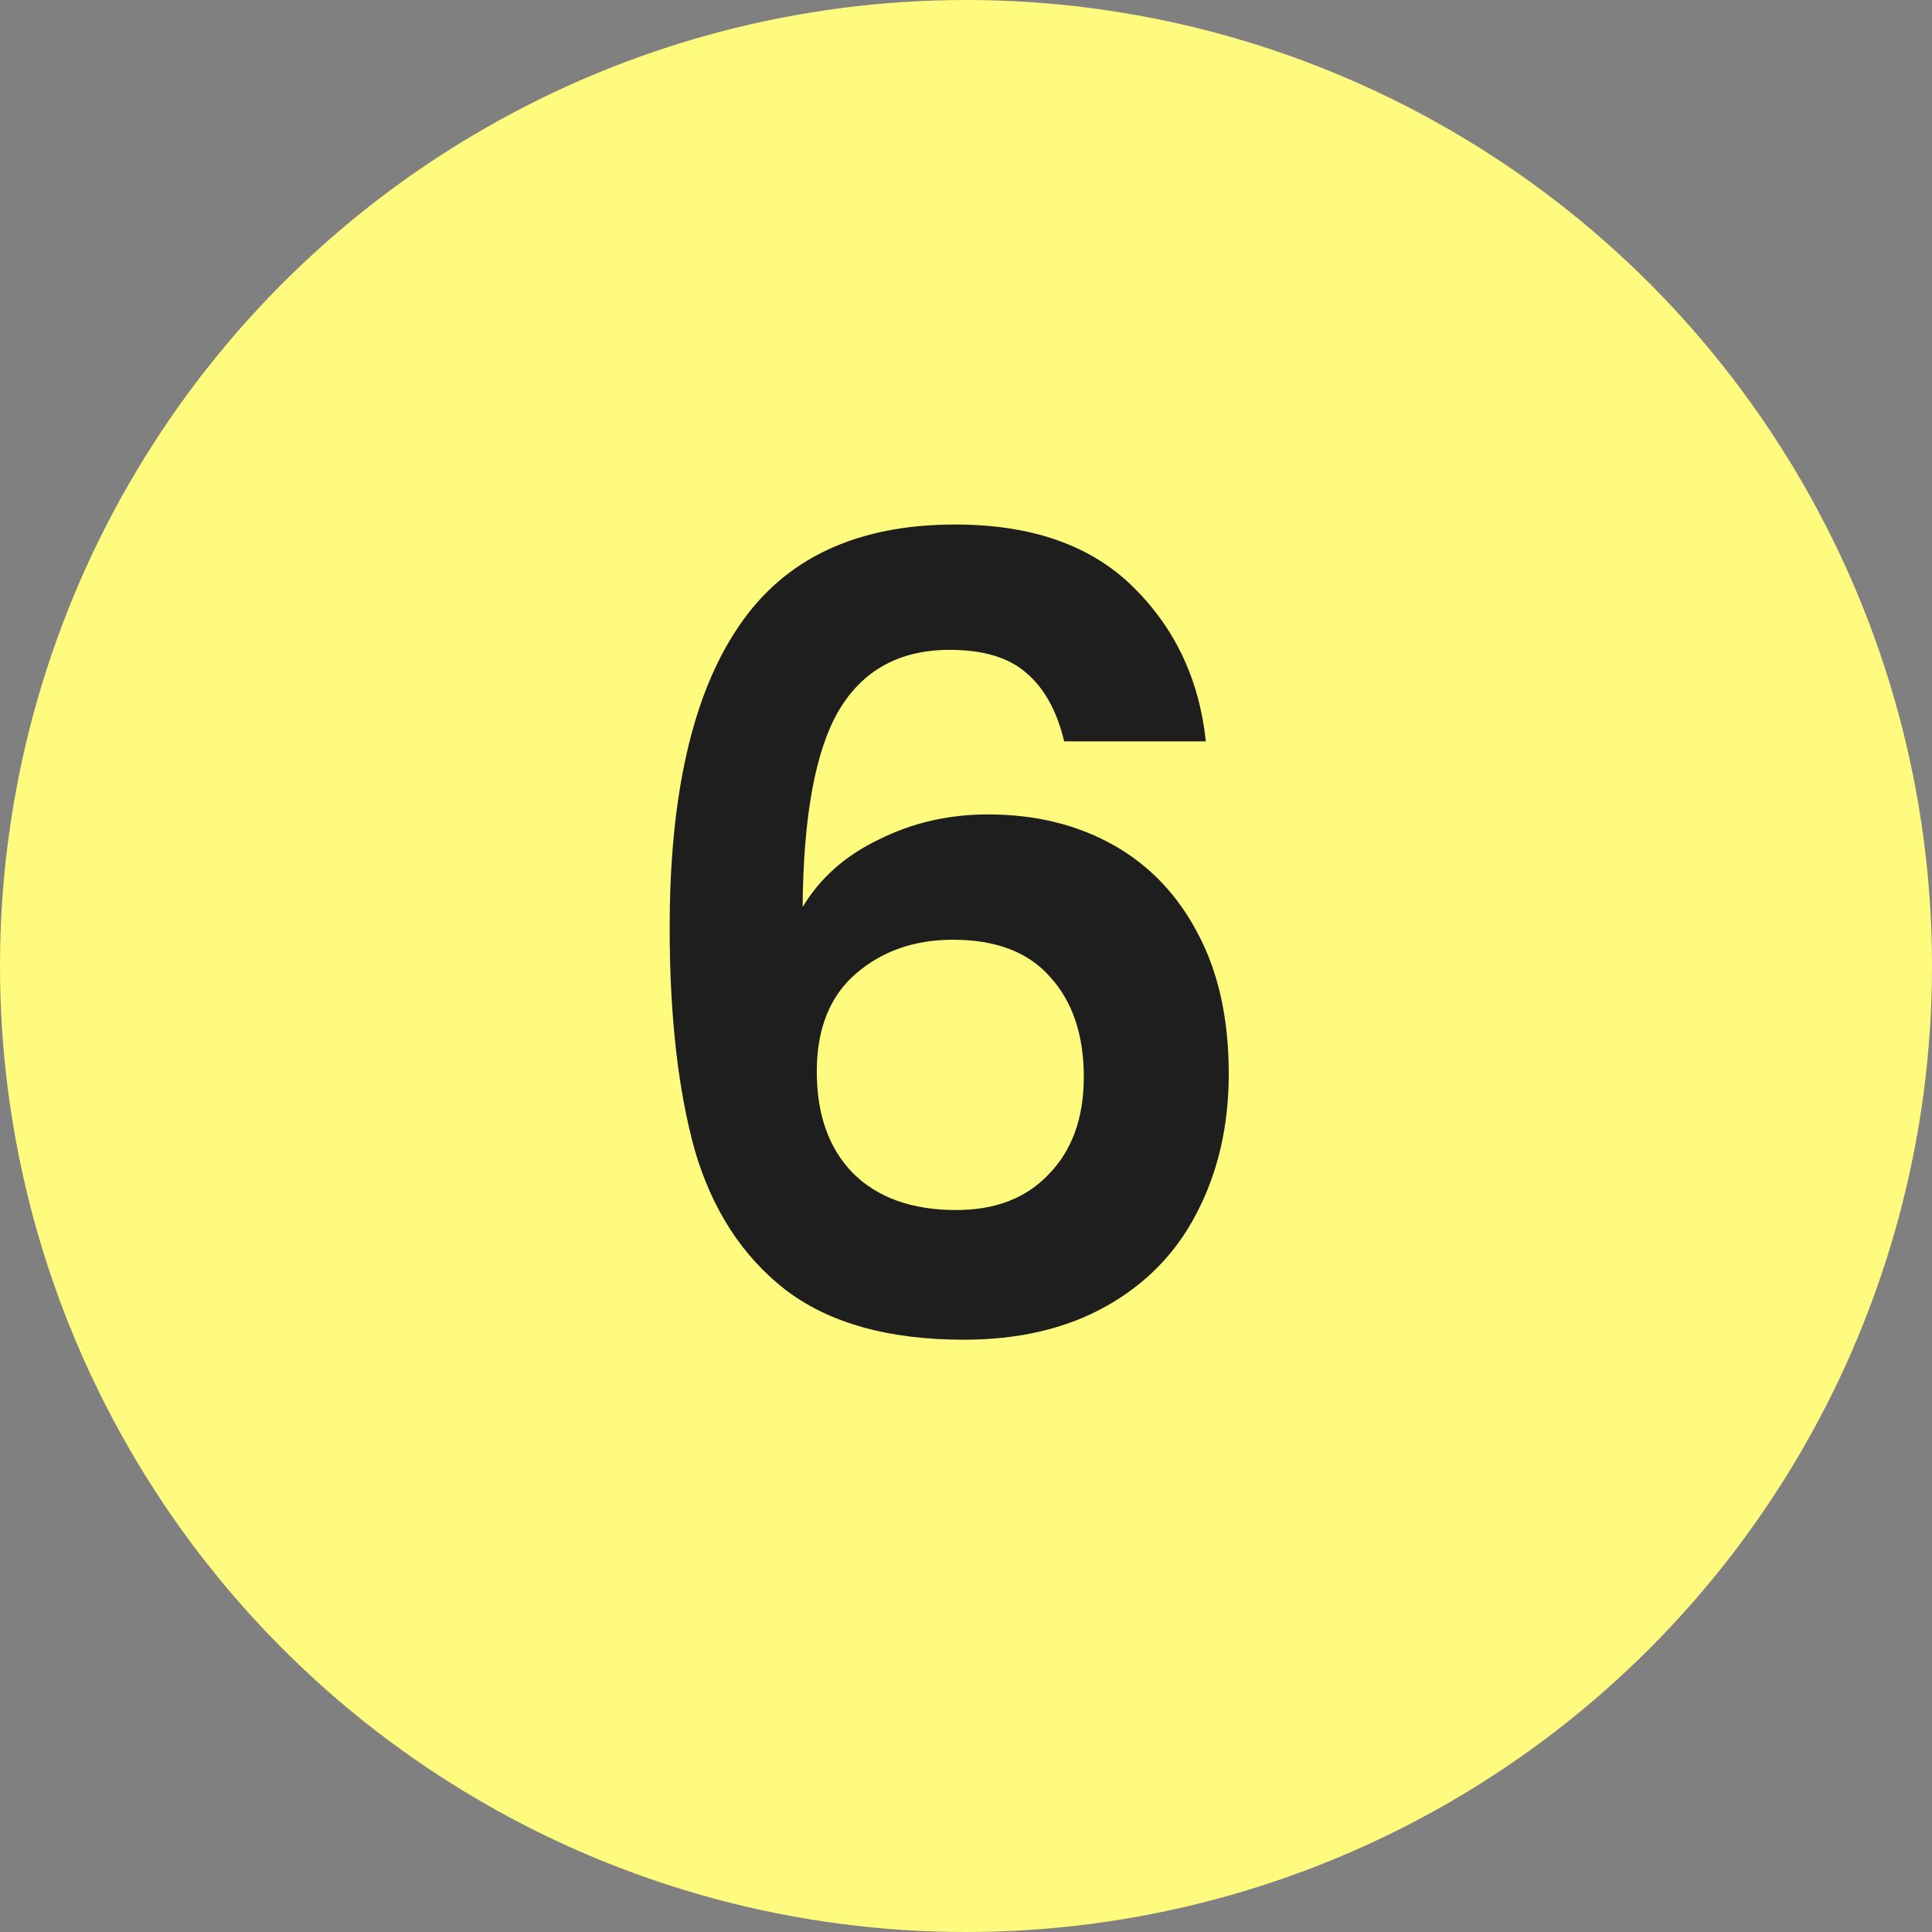
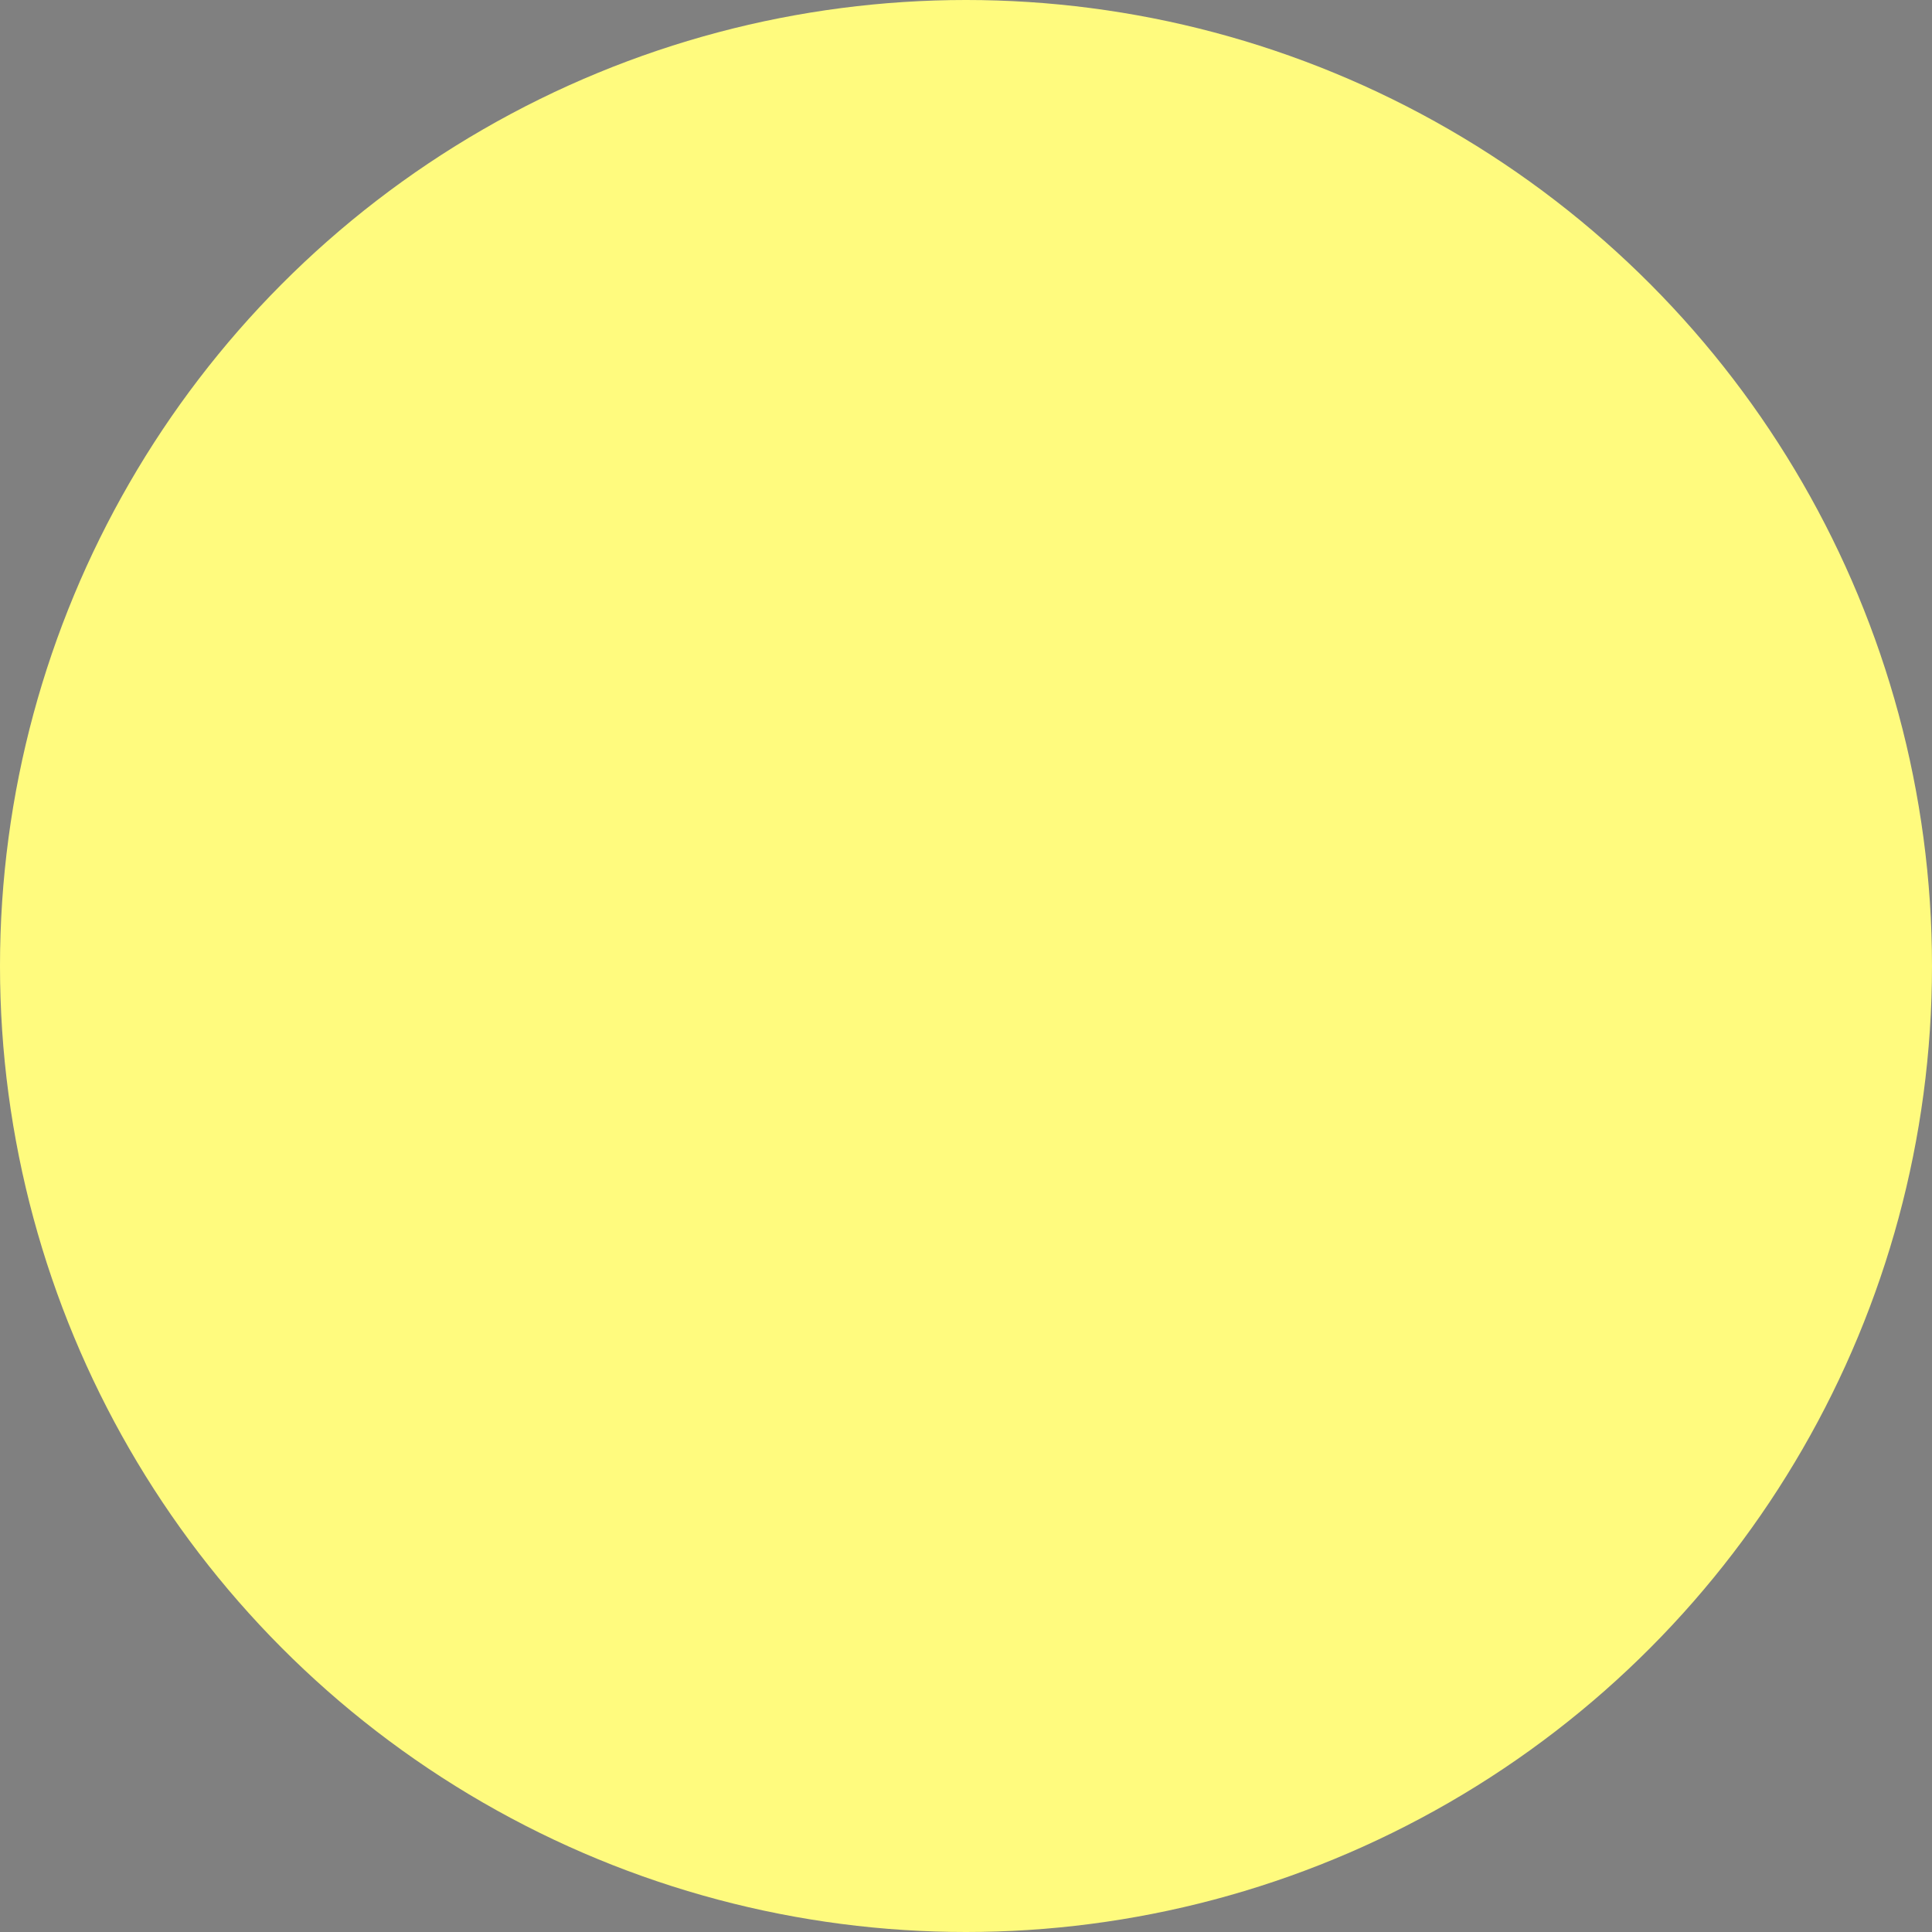
<svg xmlns="http://www.w3.org/2000/svg" width="39" height="39" viewBox="0 0 39 39" fill="none">
  <rect x="0" y="0" width="39" height="39" fill="#808080" stroke="none" />
  <circle cx="19.5" cy="19.5" r="19.5" fill="#FFFB7E" />
-   <path d="M21.482 14.966C21.335 14.35 21.079 13.888 20.712 13.58C20.36 13.272 19.847 13.118 19.172 13.118C18.16 13.118 17.412 13.529 16.928 14.35C16.459 15.157 16.217 16.477 16.202 18.31C16.554 17.723 17.067 17.269 17.742 16.946C18.417 16.609 19.15 16.44 19.942 16.44C20.895 16.44 21.739 16.645 22.472 17.056C23.205 17.467 23.777 18.068 24.188 18.86C24.599 19.637 24.804 20.576 24.804 21.676C24.804 22.717 24.591 23.649 24.166 24.47C23.755 25.277 23.147 25.907 22.34 26.362C21.533 26.817 20.573 27.044 19.458 27.044C17.933 27.044 16.73 26.707 15.85 26.032C14.985 25.357 14.376 24.419 14.024 23.216C13.687 21.999 13.518 20.503 13.518 18.728C13.518 16.044 13.98 14.02 14.904 12.656C15.828 11.277 17.287 10.588 19.282 10.588C20.822 10.588 22.017 11.006 22.868 11.842C23.719 12.678 24.21 13.719 24.342 14.966H21.482ZM19.238 18.97C18.461 18.97 17.808 19.197 17.28 19.652C16.752 20.107 16.488 20.767 16.488 21.632C16.488 22.497 16.73 23.179 17.214 23.678C17.713 24.177 18.409 24.426 19.304 24.426C20.096 24.426 20.719 24.184 21.174 23.7C21.643 23.216 21.878 22.563 21.878 21.742C21.878 20.891 21.651 20.217 21.196 19.718C20.756 19.219 20.103 18.97 19.238 18.97Z" fill="#1E1E1E" />
</svg>